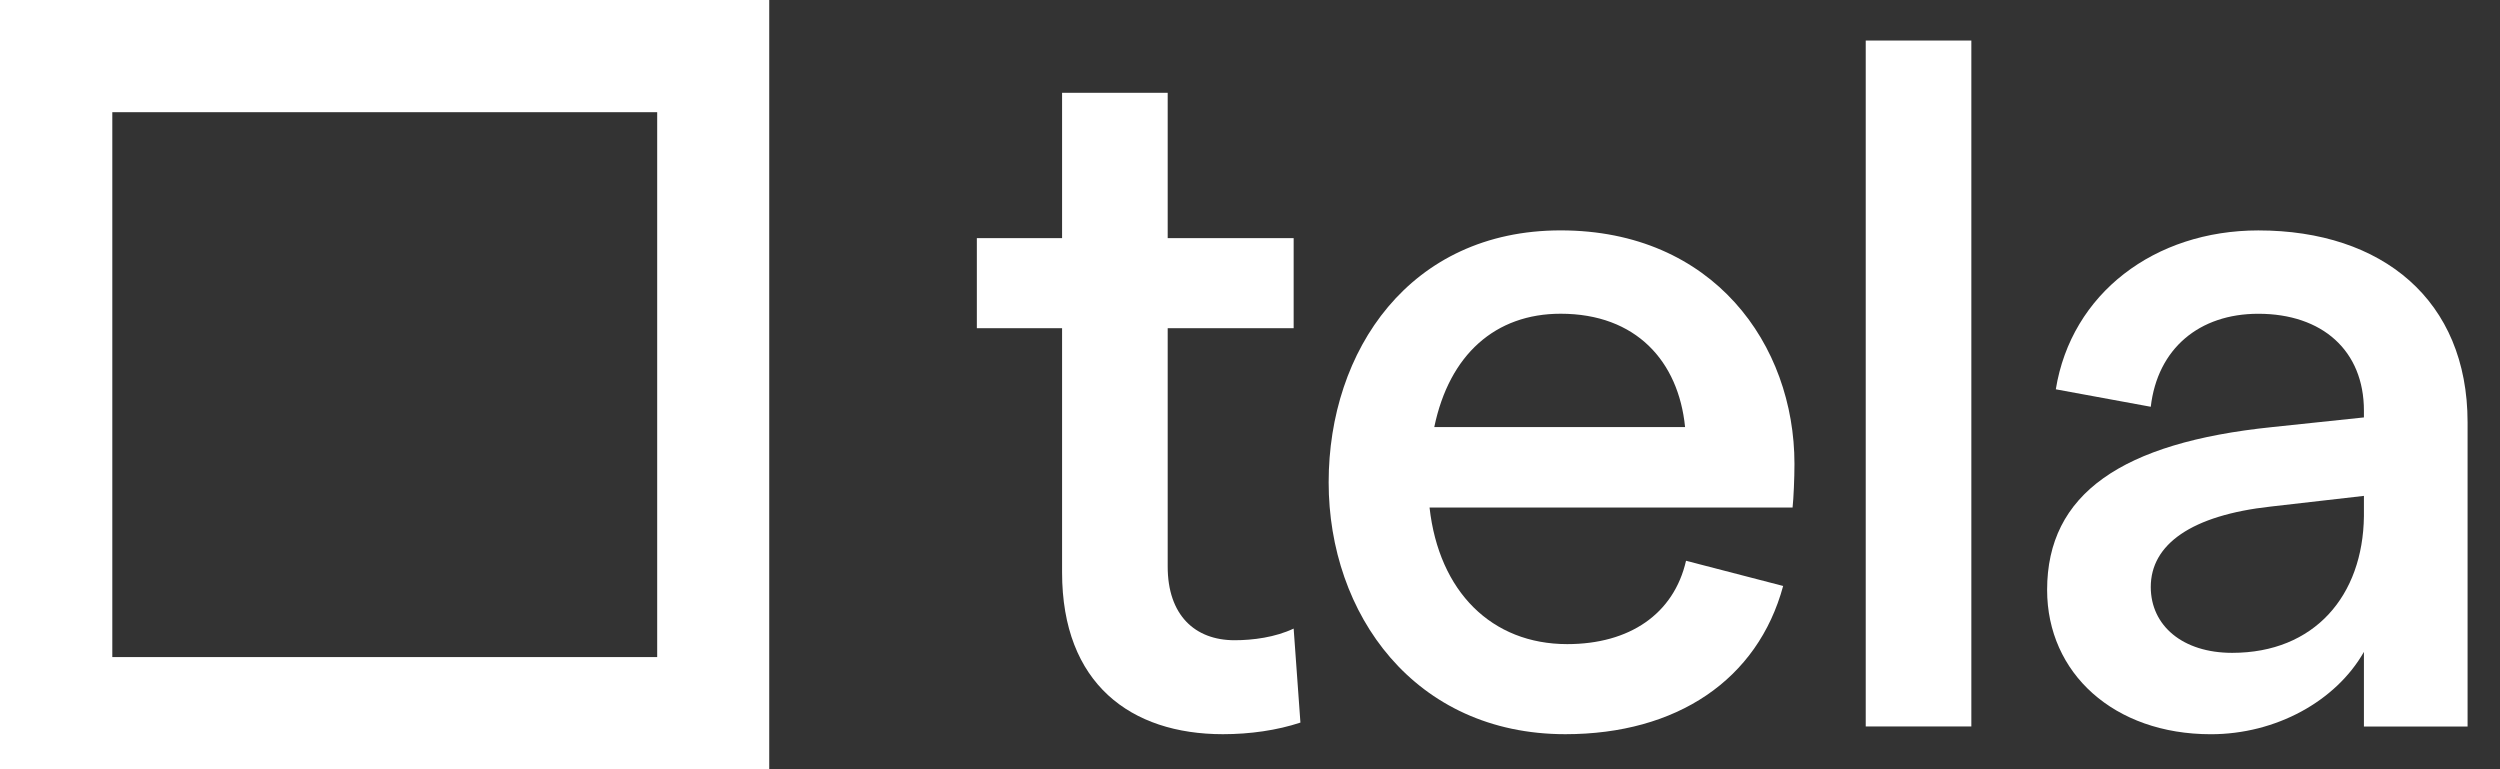
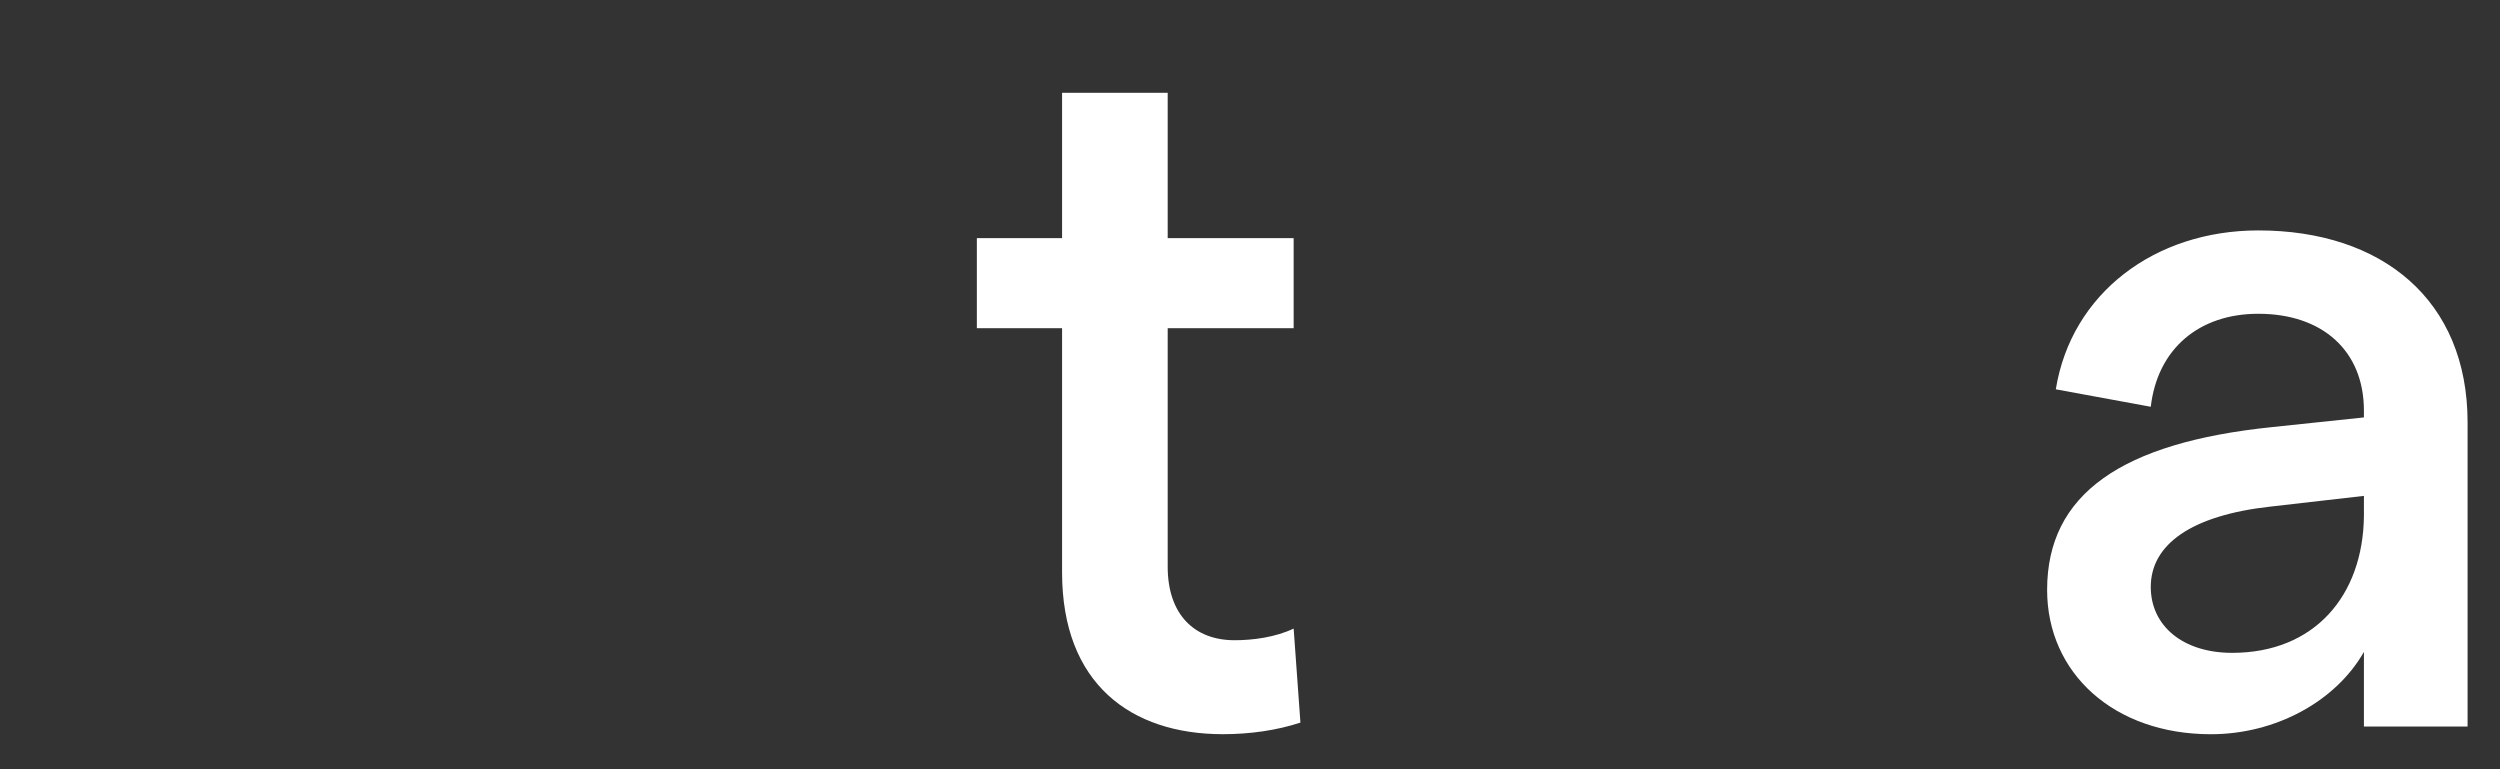
<svg xmlns="http://www.w3.org/2000/svg" preserveAspectRatio="none" width="100%" height="100%" overflow="visible" style="display: block;" viewBox="0 0 65 20" fill="none">
  <rect x="0" y="0" width="65" height="20" fill="#333333" stroke="none" />
  <g id="Logo">
    <path id="a" d="M61.462 10.677C61.462 9.115 60.379 8.158 58.716 8.158C57.179 8.158 56.096 9.064 55.92 10.576L53.451 10.122C53.854 7.629 56.021 5.991 58.716 5.991C61.94 5.991 64.157 7.805 64.157 10.979V18.889H61.462V16.949C60.731 18.234 59.169 19.09 57.482 19.09C54.963 19.09 53.225 17.503 53.225 15.337C53.225 12.843 55.164 11.508 59.069 11.105L61.462 10.853V10.677ZM55.92 15.261C55.92 16.269 56.751 16.974 58.036 16.974C60.177 16.974 61.437 15.488 61.462 13.422V12.893L59.044 13.17C56.978 13.397 55.92 14.153 55.92 15.261Z" fill="white" />
-     <path id="l" d="M48.509 18.888V1.054H51.255V18.888H48.509Z" fill="white" />
-     <path id="e" d="M34.545 12.54C34.545 9.114 36.653 5.99 40.576 5.99C44.548 5.99 46.656 8.963 46.656 12.061C46.656 12.439 46.632 12.968 46.607 13.195H37.168C37.413 15.386 38.786 16.747 40.748 16.747C42.366 16.747 43.518 15.966 43.837 14.58L46.362 15.235C45.7 17.678 43.592 19.089 40.699 19.089C36.776 19.089 34.545 15.966 34.545 12.54ZM37.291 11.104H43.812C43.641 9.391 42.537 8.157 40.576 8.157C38.884 8.157 37.683 9.215 37.291 11.104Z" fill="white" />
    <path id="t" d="M33.811 18.787C33.206 18.988 32.501 19.089 31.796 19.089C29.403 19.089 27.614 17.779 27.614 14.882V8.534H25.398V6.192H27.614V2.413H30.36V6.192H33.635V8.534H30.36V14.731C30.36 15.991 31.065 16.646 32.098 16.646C32.577 16.646 33.156 16.57 33.635 16.343L33.811 18.787Z" fill="white" />
-     <path id="Tela Shape" d="M20 20H0V0H20V20ZM2.92 2.917V17.084H17.087V2.917H2.92Z" fill="white" />
  </g>
</svg>